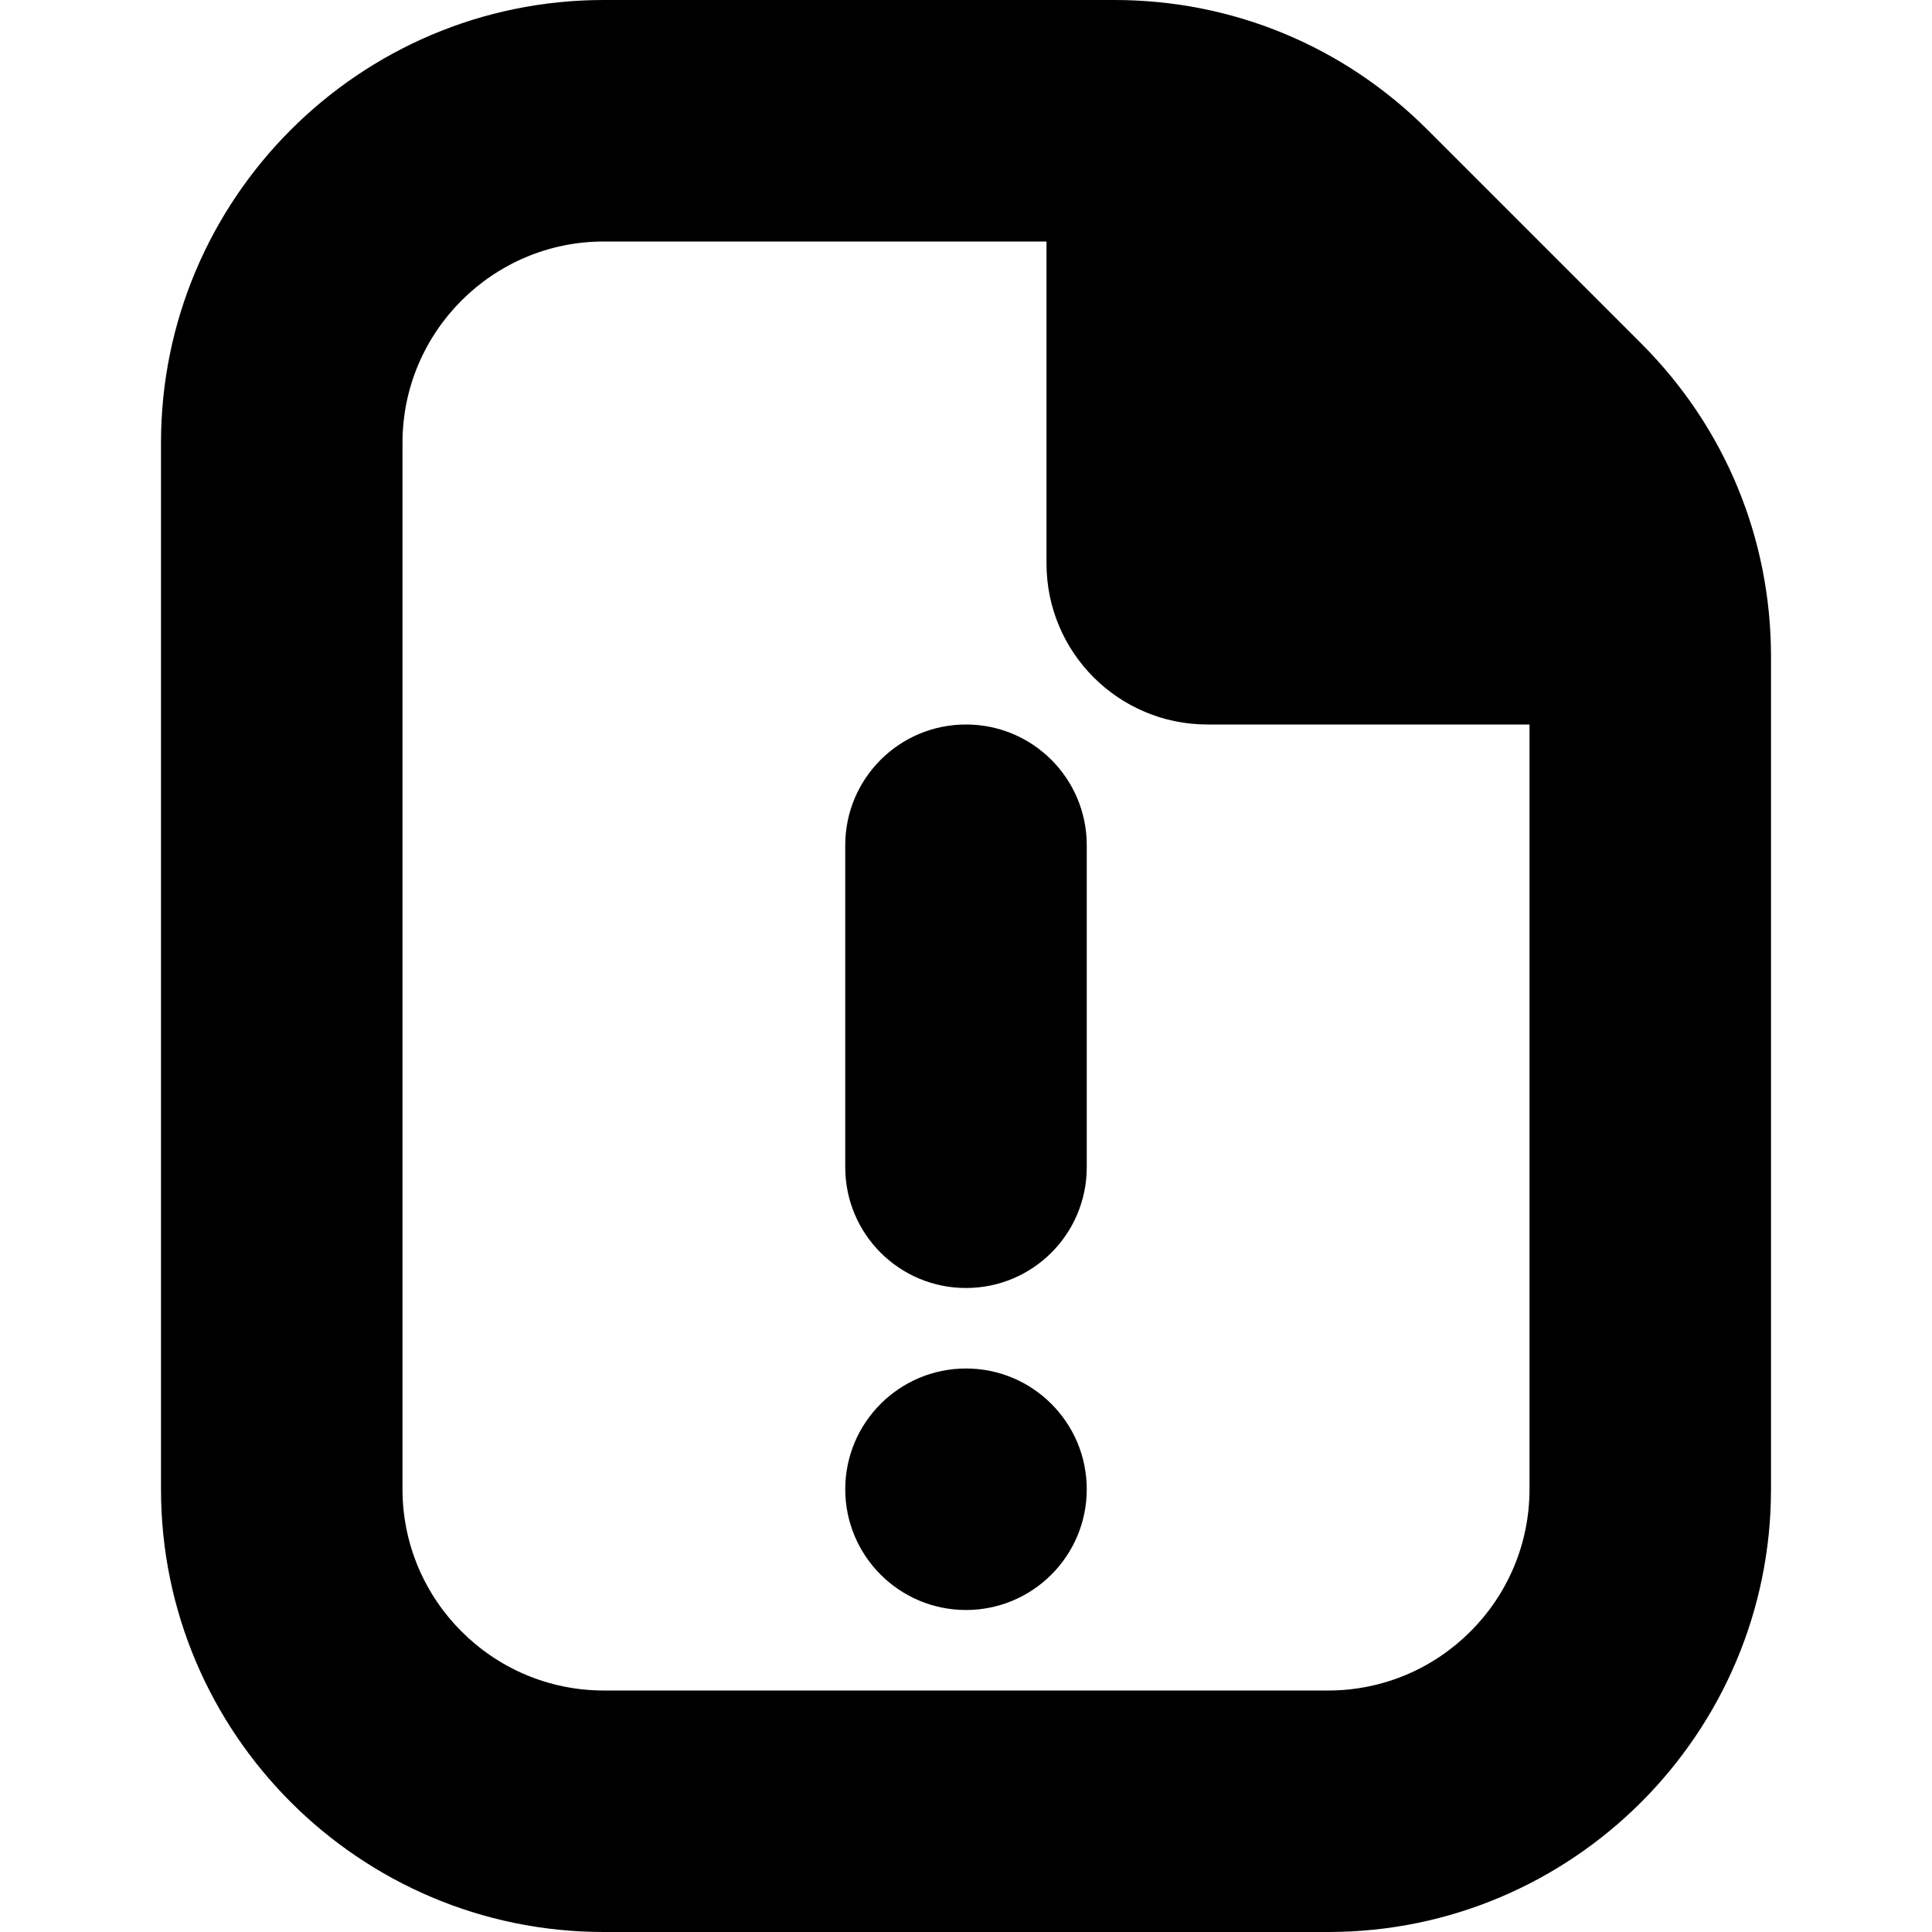
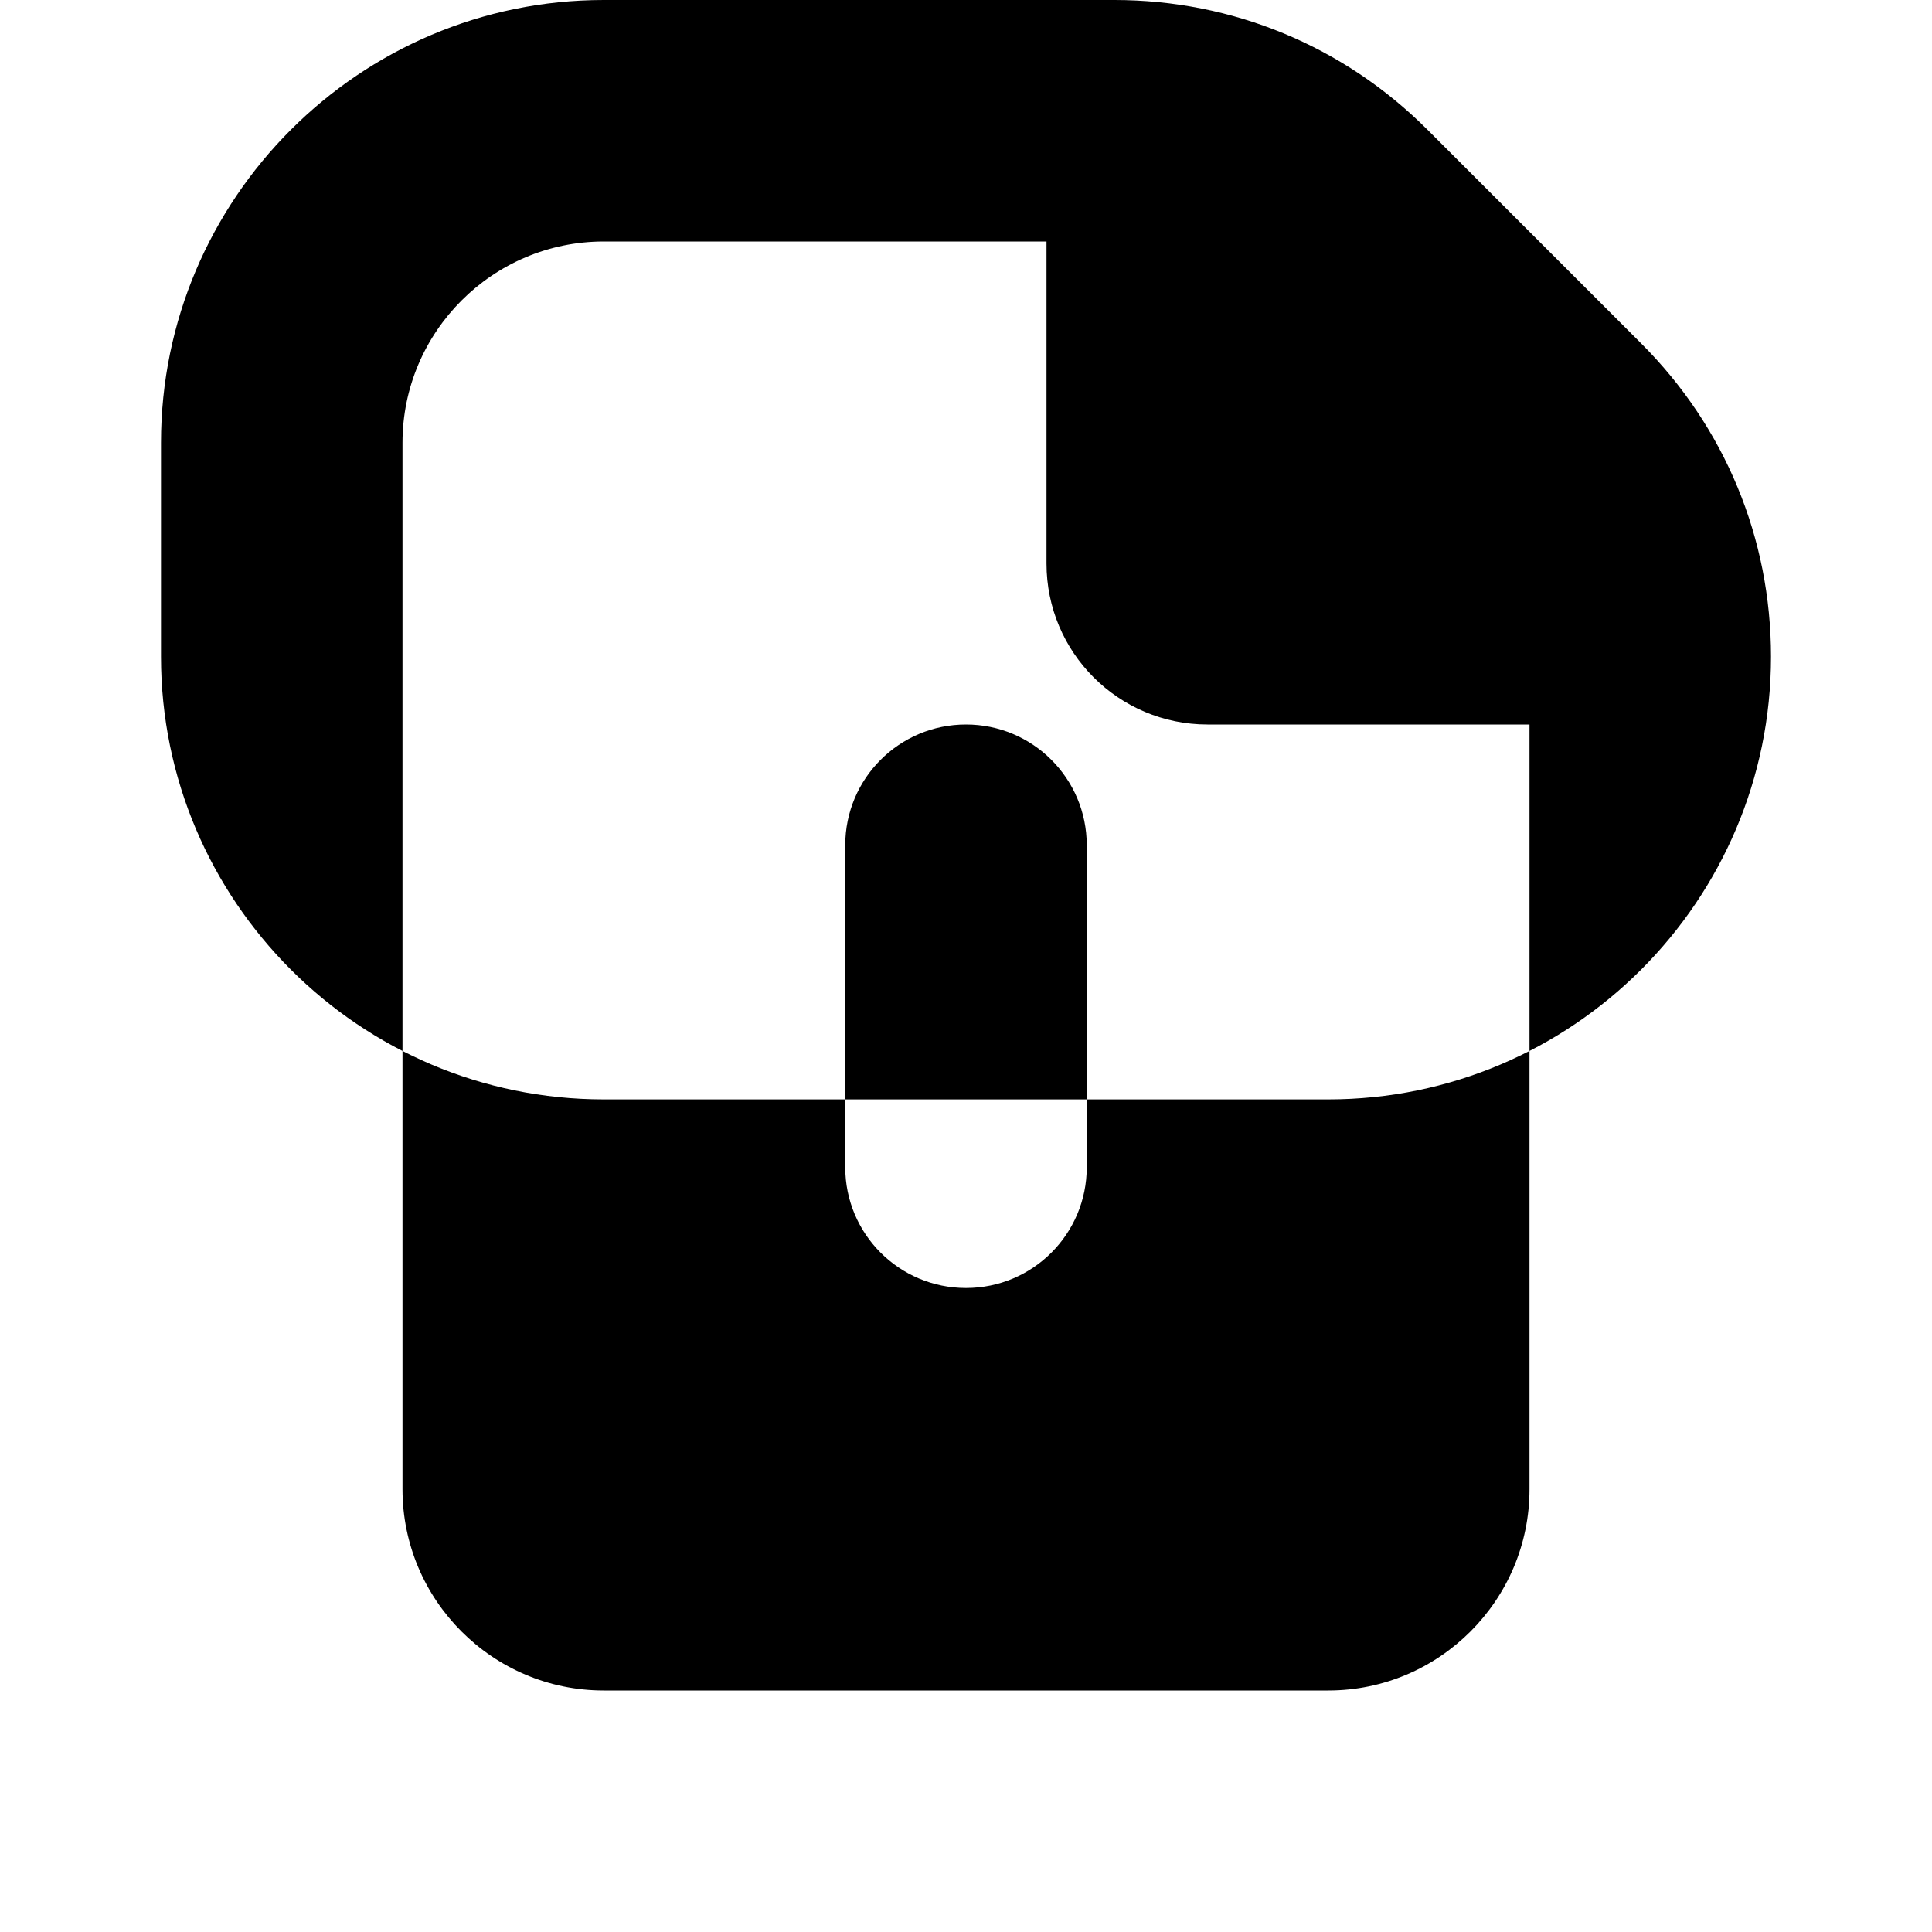
<svg xmlns="http://www.w3.org/2000/svg" id="Layer_1" data-name="Layer 1" viewBox="0 0 24 24" width="512" height="512">
-   <path d="m13.5,10.5v4c0,.829-.671,1.5-1.5,1.5s-1.5-.671-1.5-1.5v-4c0-.829.671-1.5,1.5-1.5s1.5.671,1.5,1.5Zm-1.5,6.5c-.828,0-1.5.672-1.5,1.5s.672,1.5,1.5,1.5,1.5-.672,1.5-1.5-.672-1.5-1.5-1.5Zm10-8.843v10.343c0,3.033-2.467,5.5-5.5,5.5H7.5c-3.033,0-5.5-2.467-5.5-5.5V5.5C2,2.467,4.467,0,7.5,0h6.343c1.469,0,2.85.572,3.889,1.611l2.657,2.657c1.039,1.039,1.611,2.419,1.611,3.889Zm-3,10.343v-9.5h-4c-1.105,0-2-.895-2-2V3h-5.5c-1.378,0-2.5,1.122-2.5,2.5v13c0,1.378,1.122,2.5,2.5,2.5h9c1.378,0,2.5-1.122,2.5-2.5Z" />
+   <path d="m13.5,10.5v4c0,.829-.671,1.5-1.5,1.5s-1.5-.671-1.5-1.5v-4c0-.829.671-1.5,1.5-1.5s1.5.671,1.5,1.5Zm-1.5,6.5c-.828,0-1.5.672-1.5,1.5s.672,1.5,1.5,1.5,1.5-.672,1.5-1.5-.672-1.5-1.5-1.5Zm10-8.843c0,3.033-2.467,5.5-5.5,5.5H7.5c-3.033,0-5.5-2.467-5.5-5.5V5.5C2,2.467,4.467,0,7.5,0h6.343c1.469,0,2.85.572,3.889,1.611l2.657,2.657c1.039,1.039,1.611,2.419,1.611,3.889Zm-3,10.343v-9.5h-4c-1.105,0-2-.895-2-2V3h-5.5c-1.378,0-2.5,1.122-2.5,2.5v13c0,1.378,1.122,2.5,2.5,2.5h9c1.378,0,2.5-1.122,2.5-2.5Z" />
</svg>